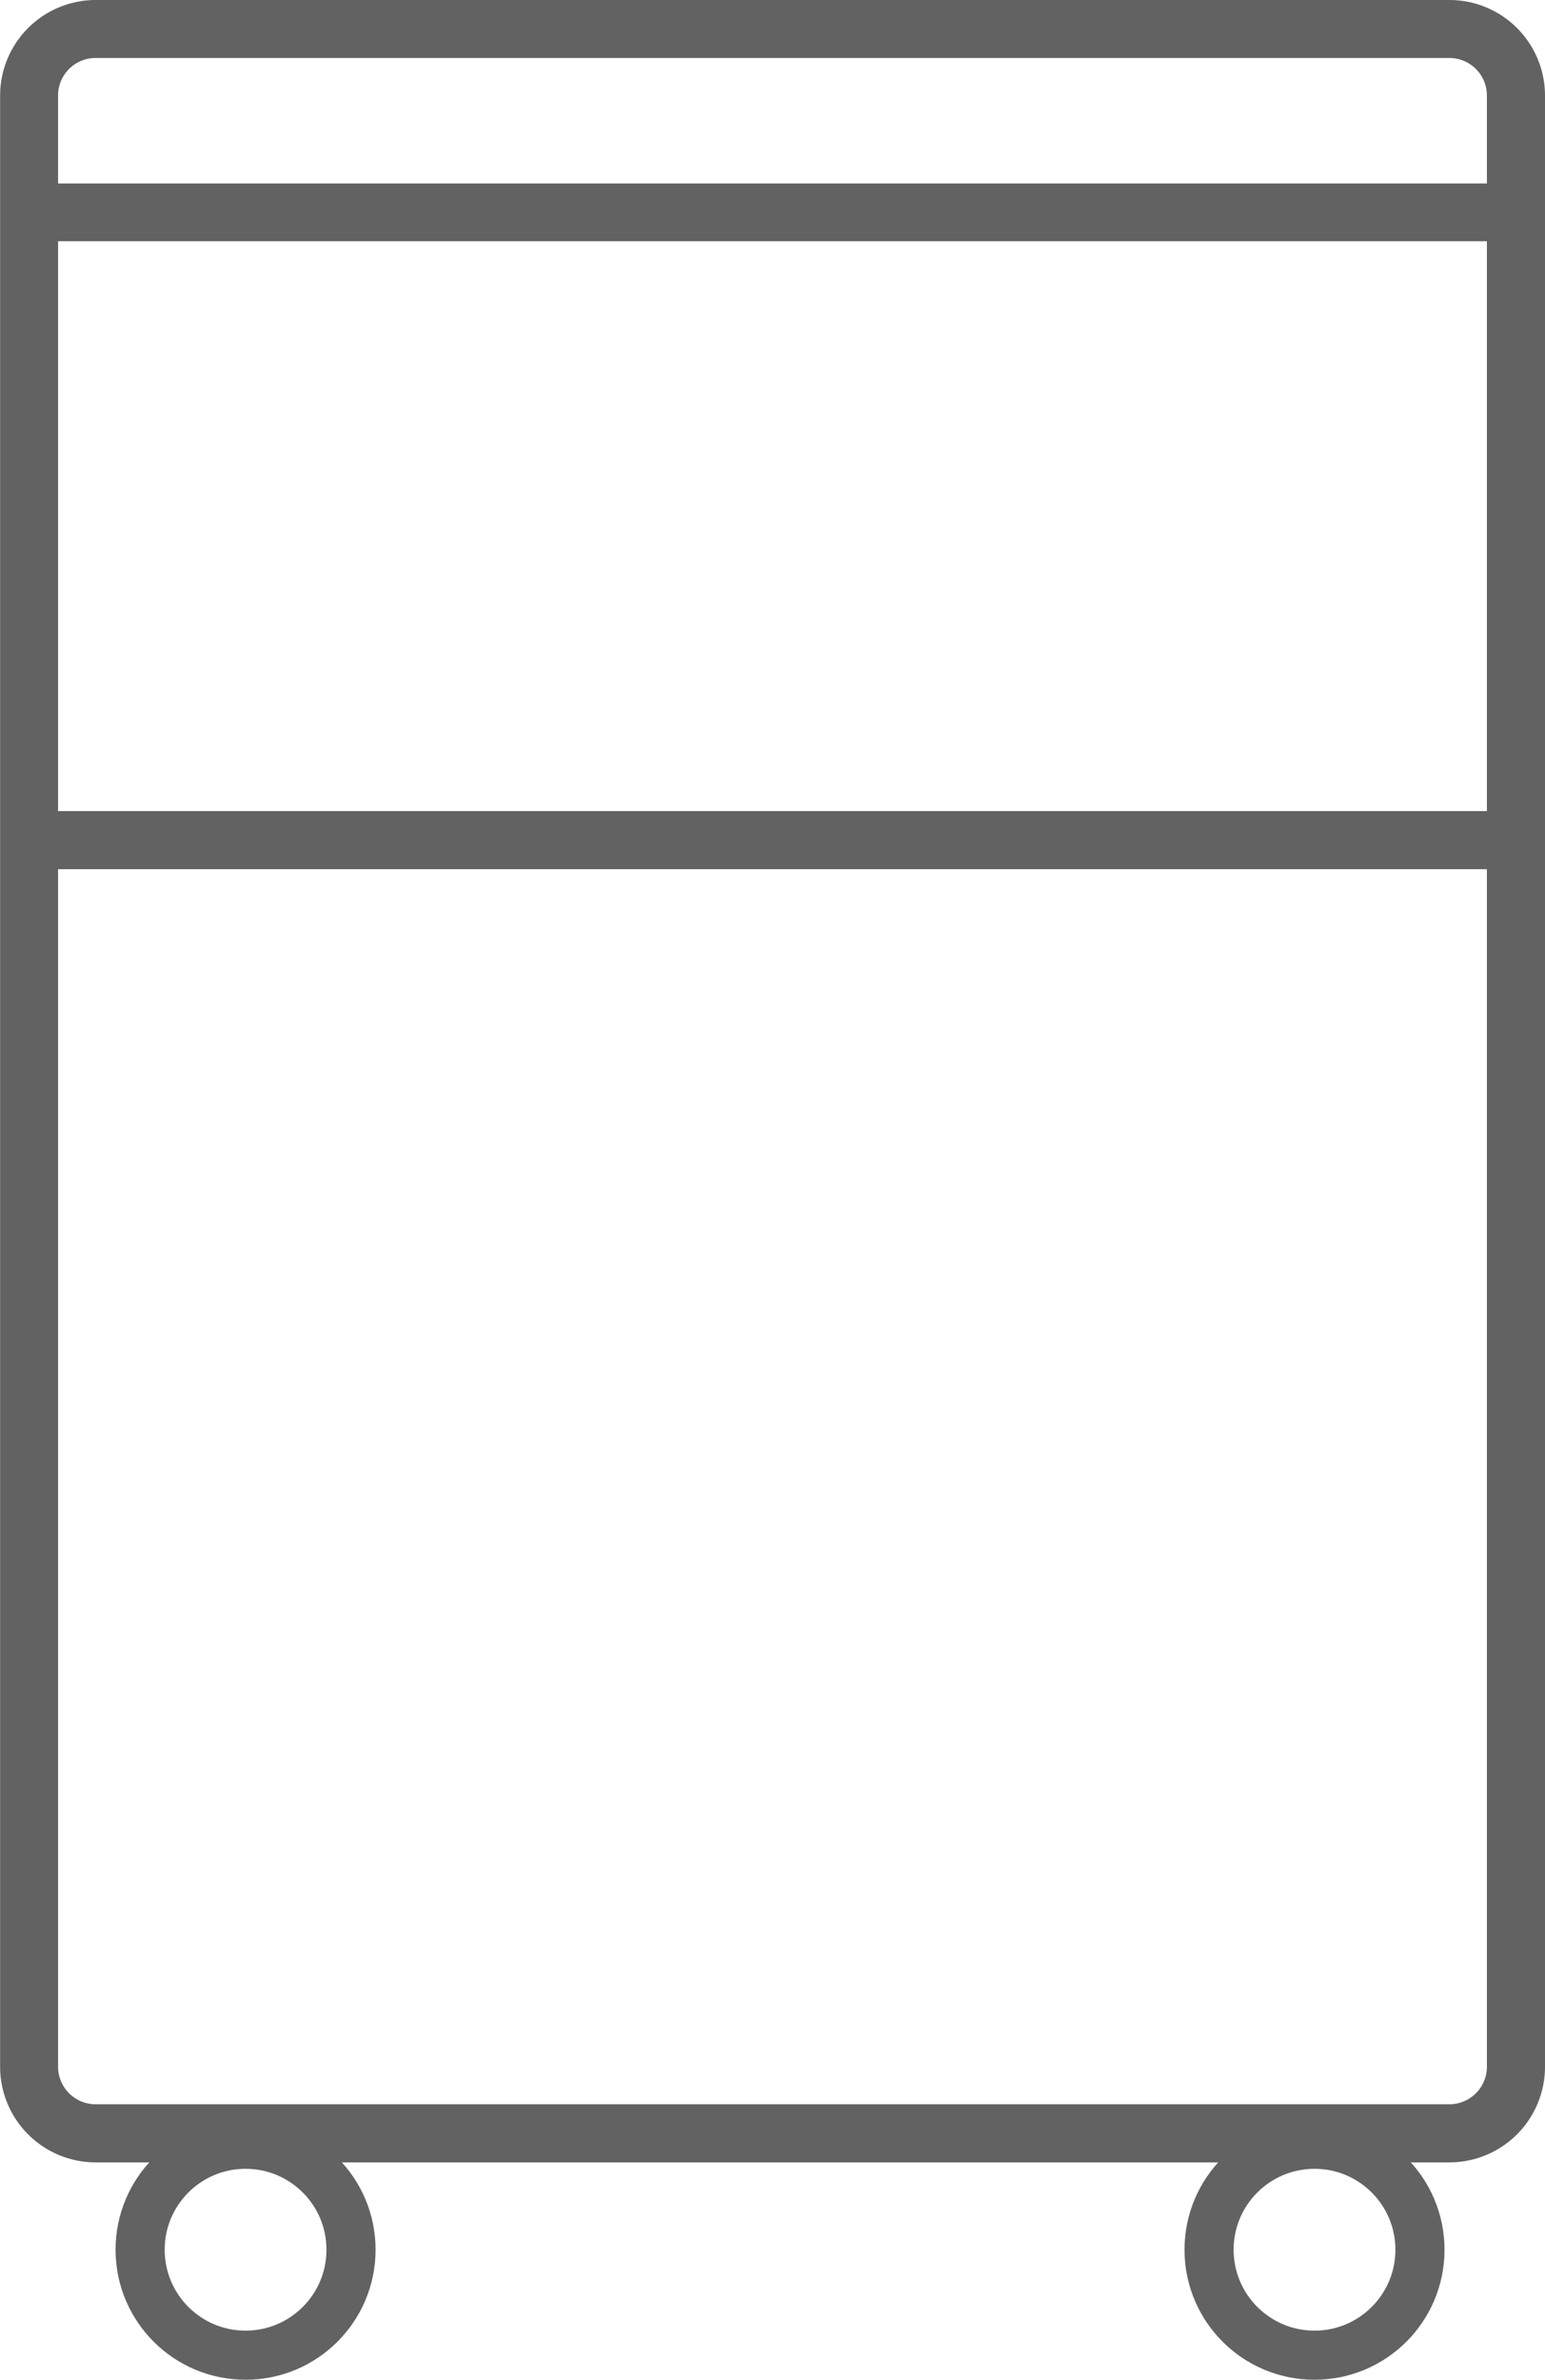
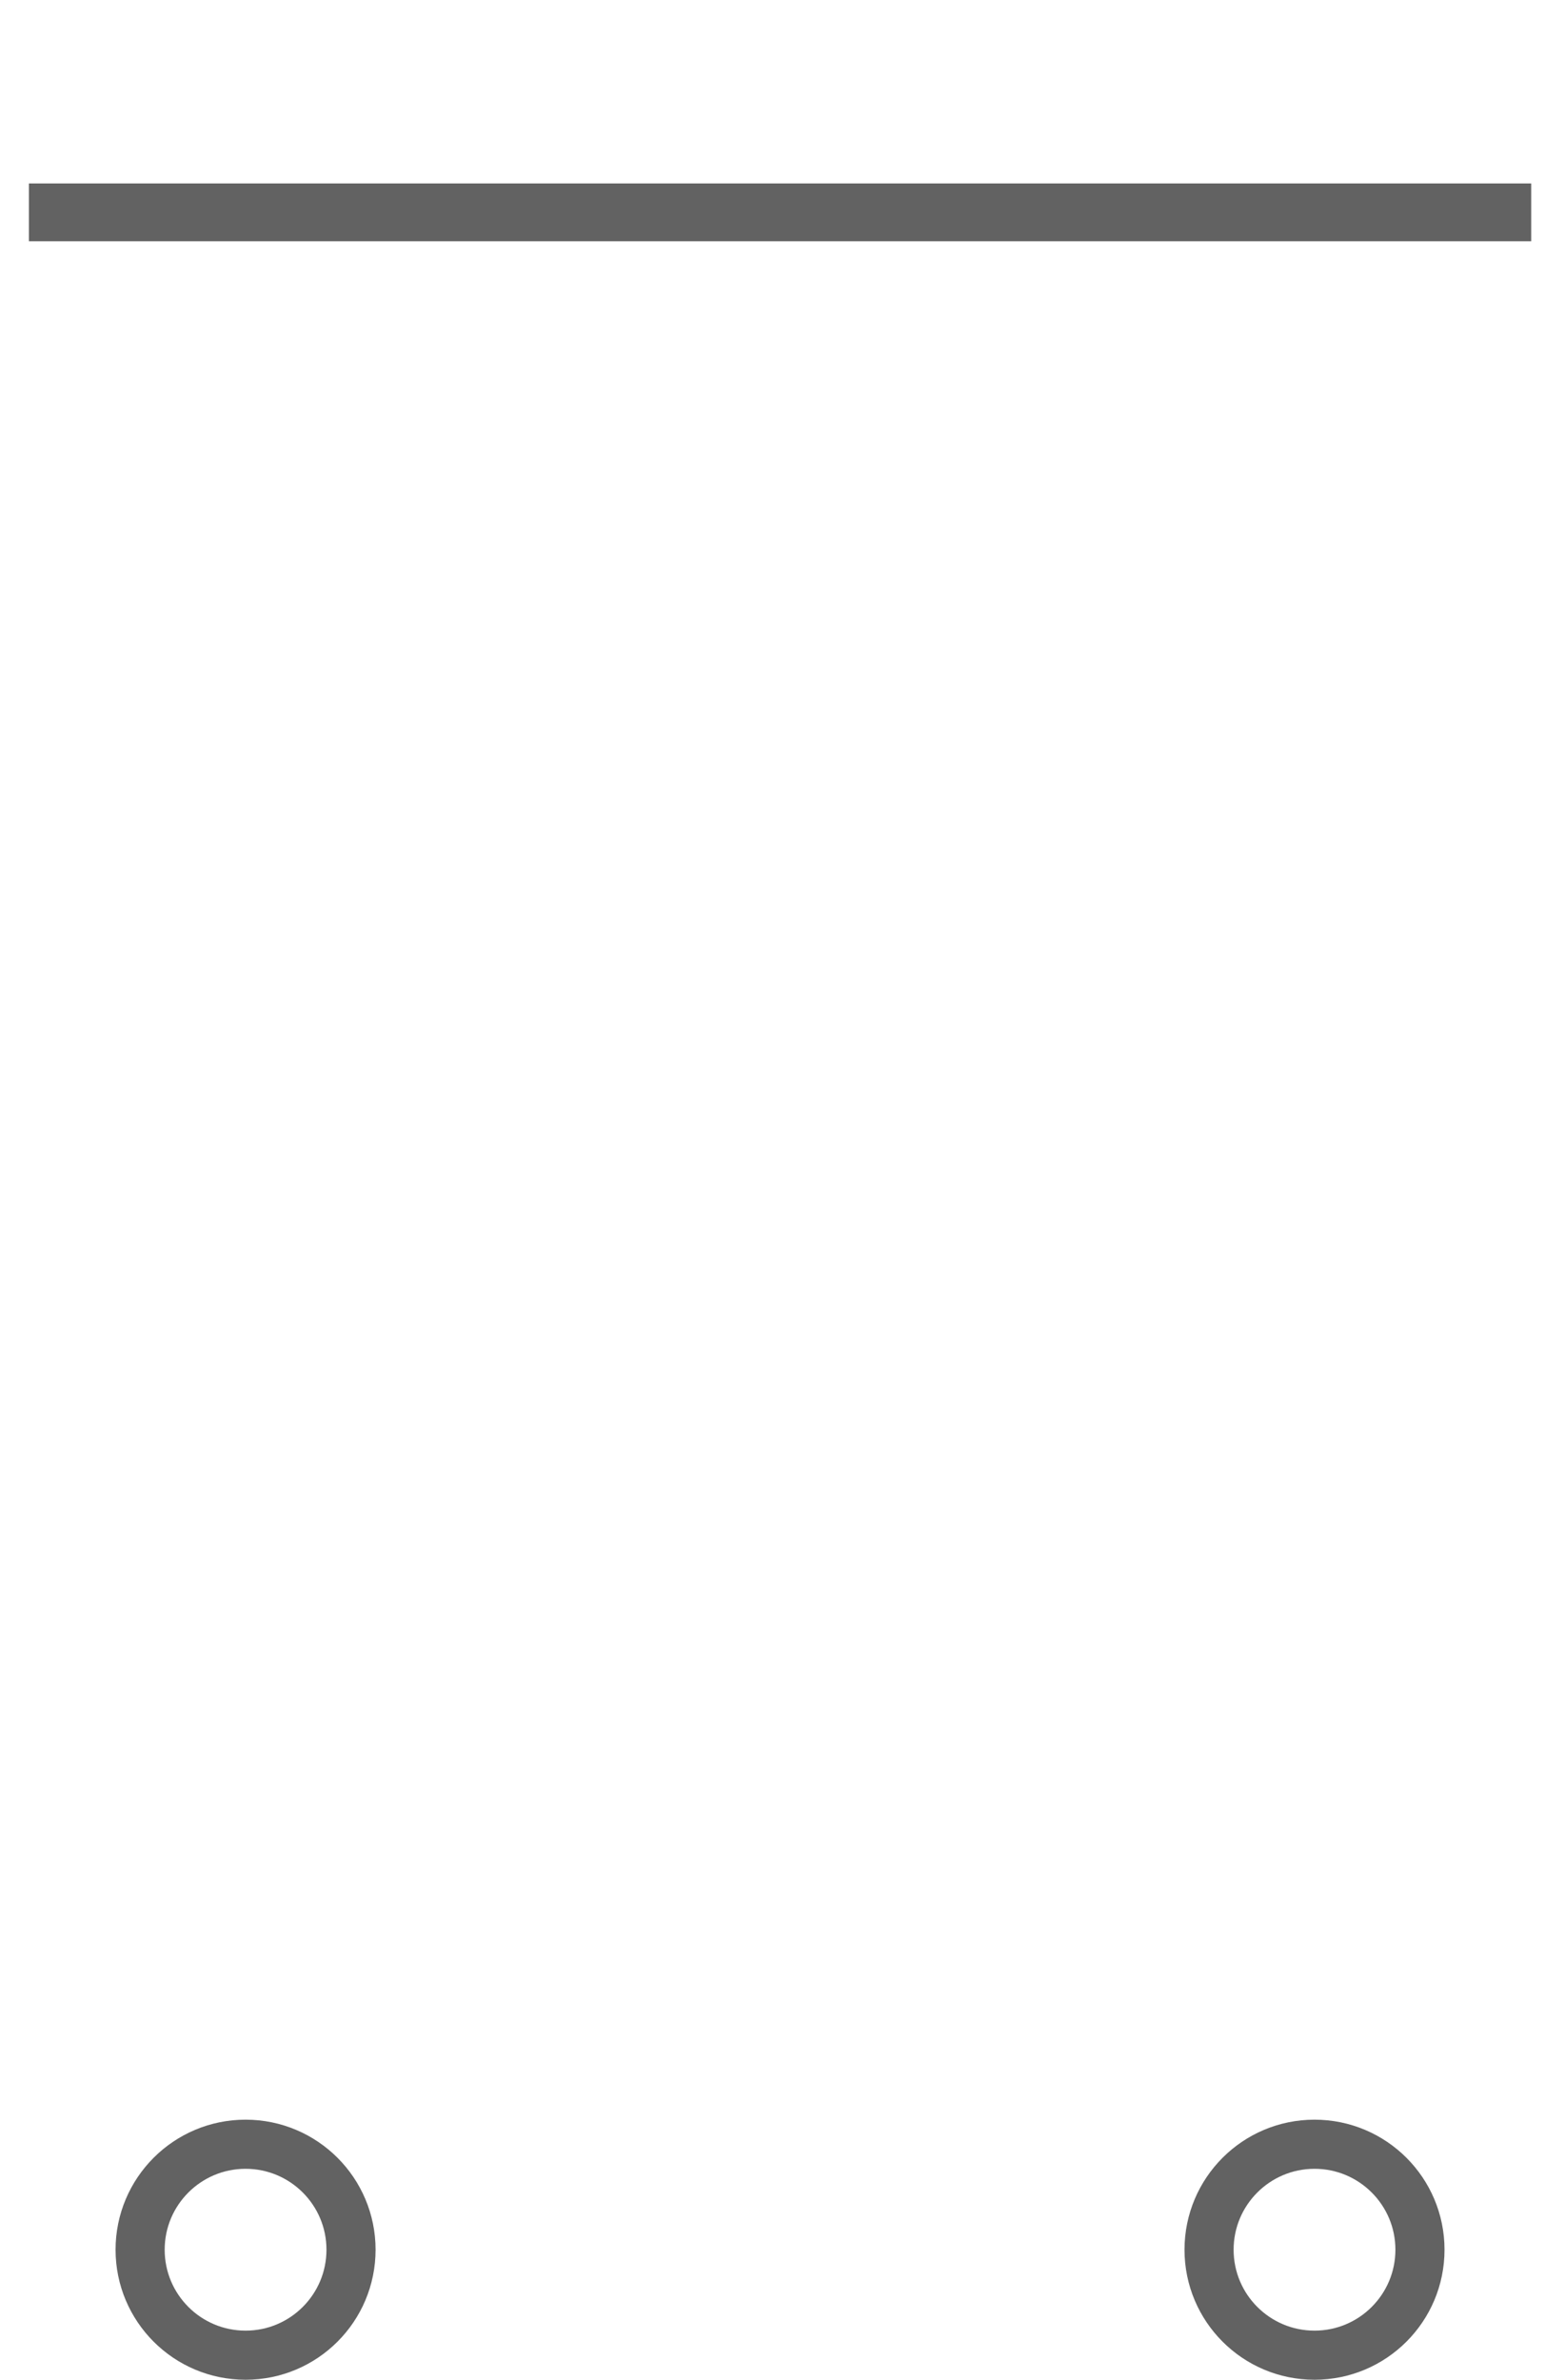
<svg xmlns="http://www.w3.org/2000/svg" width="53.478" height="82.348" viewBox="0 0 53.478 82.348">
  <g id="mobile-cart" transform="translate(-135.768 -10.959)">
    <g id="Grupo_31" data-name="Grupo 31">
      <g id="Grupo_28" data-name="Grupo 28">
-         <path id="Trazado_178" data-name="Trazado 178" d="M139.072,10.959a3.309,3.309,0,0,0-3.3,3.306V82.479a3.309,3.309,0,0,0,3.3,3.306H185.94a3.31,3.31,0,0,0,3.306-3.306V14.265a3.31,3.31,0,0,0-3.306-3.306ZM185.94,83.774H139.072a1.3,1.3,0,0,1-1.294-1.3V41.036h49.457V82.479A1.3,1.3,0,0,1,185.94,83.774Zm1.295-44.748H137.778V14.265a1.3,1.3,0,0,1,1.294-1.3H185.94a1.3,1.3,0,0,1,1.295,1.3Z" fill="#626262" />
        <path id="Trazado_7928" data-name="Trazado 7928" d="M0,0H52V2H0Z" transform="translate(136.768 17.307)" fill="#626262" />
      </g>
    </g>
    <g id="Elipse_98" data-name="Elipse 98" transform="translate(139.768 84.307)" fill="none" stroke="#626262" stroke-width="1.7">
      <circle cx="4.5" cy="4.5" r="4.5" stroke="none" />
      <circle cx="4.5" cy="4.5" r="3.65" fill="none" />
    </g>
    <g id="Elipse_99" data-name="Elipse 99" transform="translate(176.768 84.307)" fill="none" stroke="#626262" stroke-width="1.7">
-       <circle cx="4.5" cy="4.5" r="4.5" stroke="none" />
      <circle cx="4.5" cy="4.5" r="3.65" fill="none" />
    </g>
  </g>
</svg>